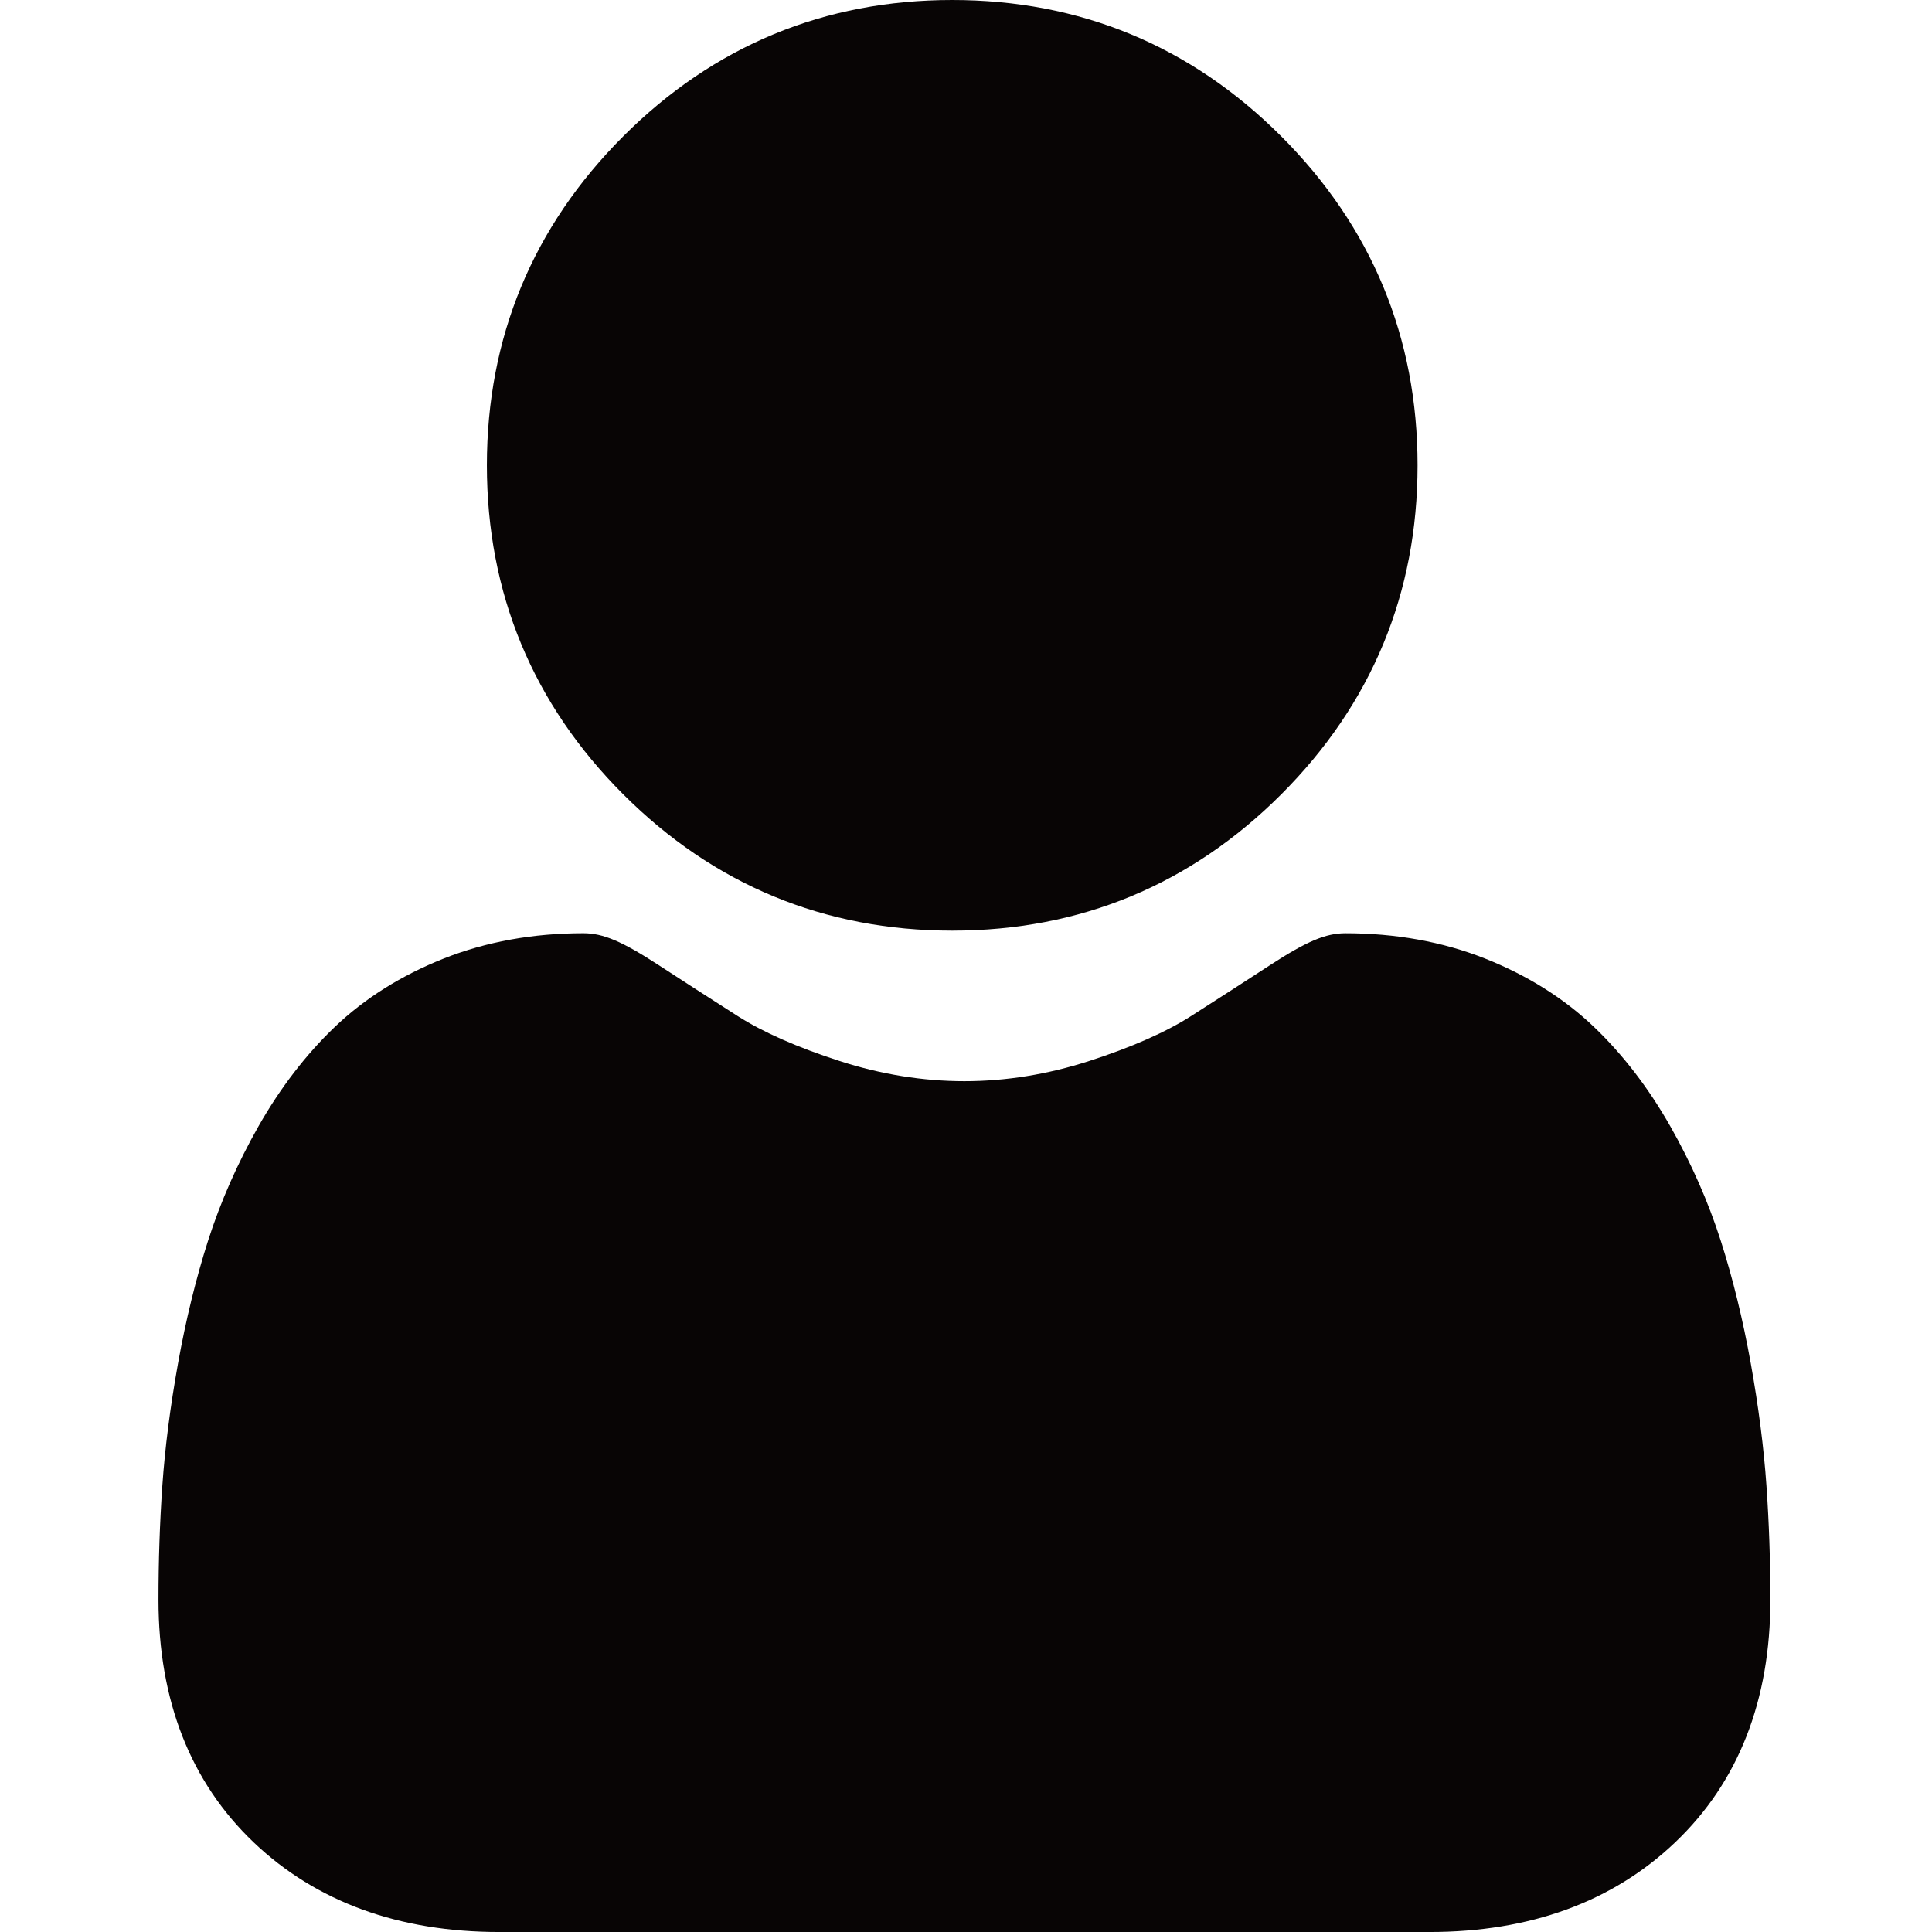
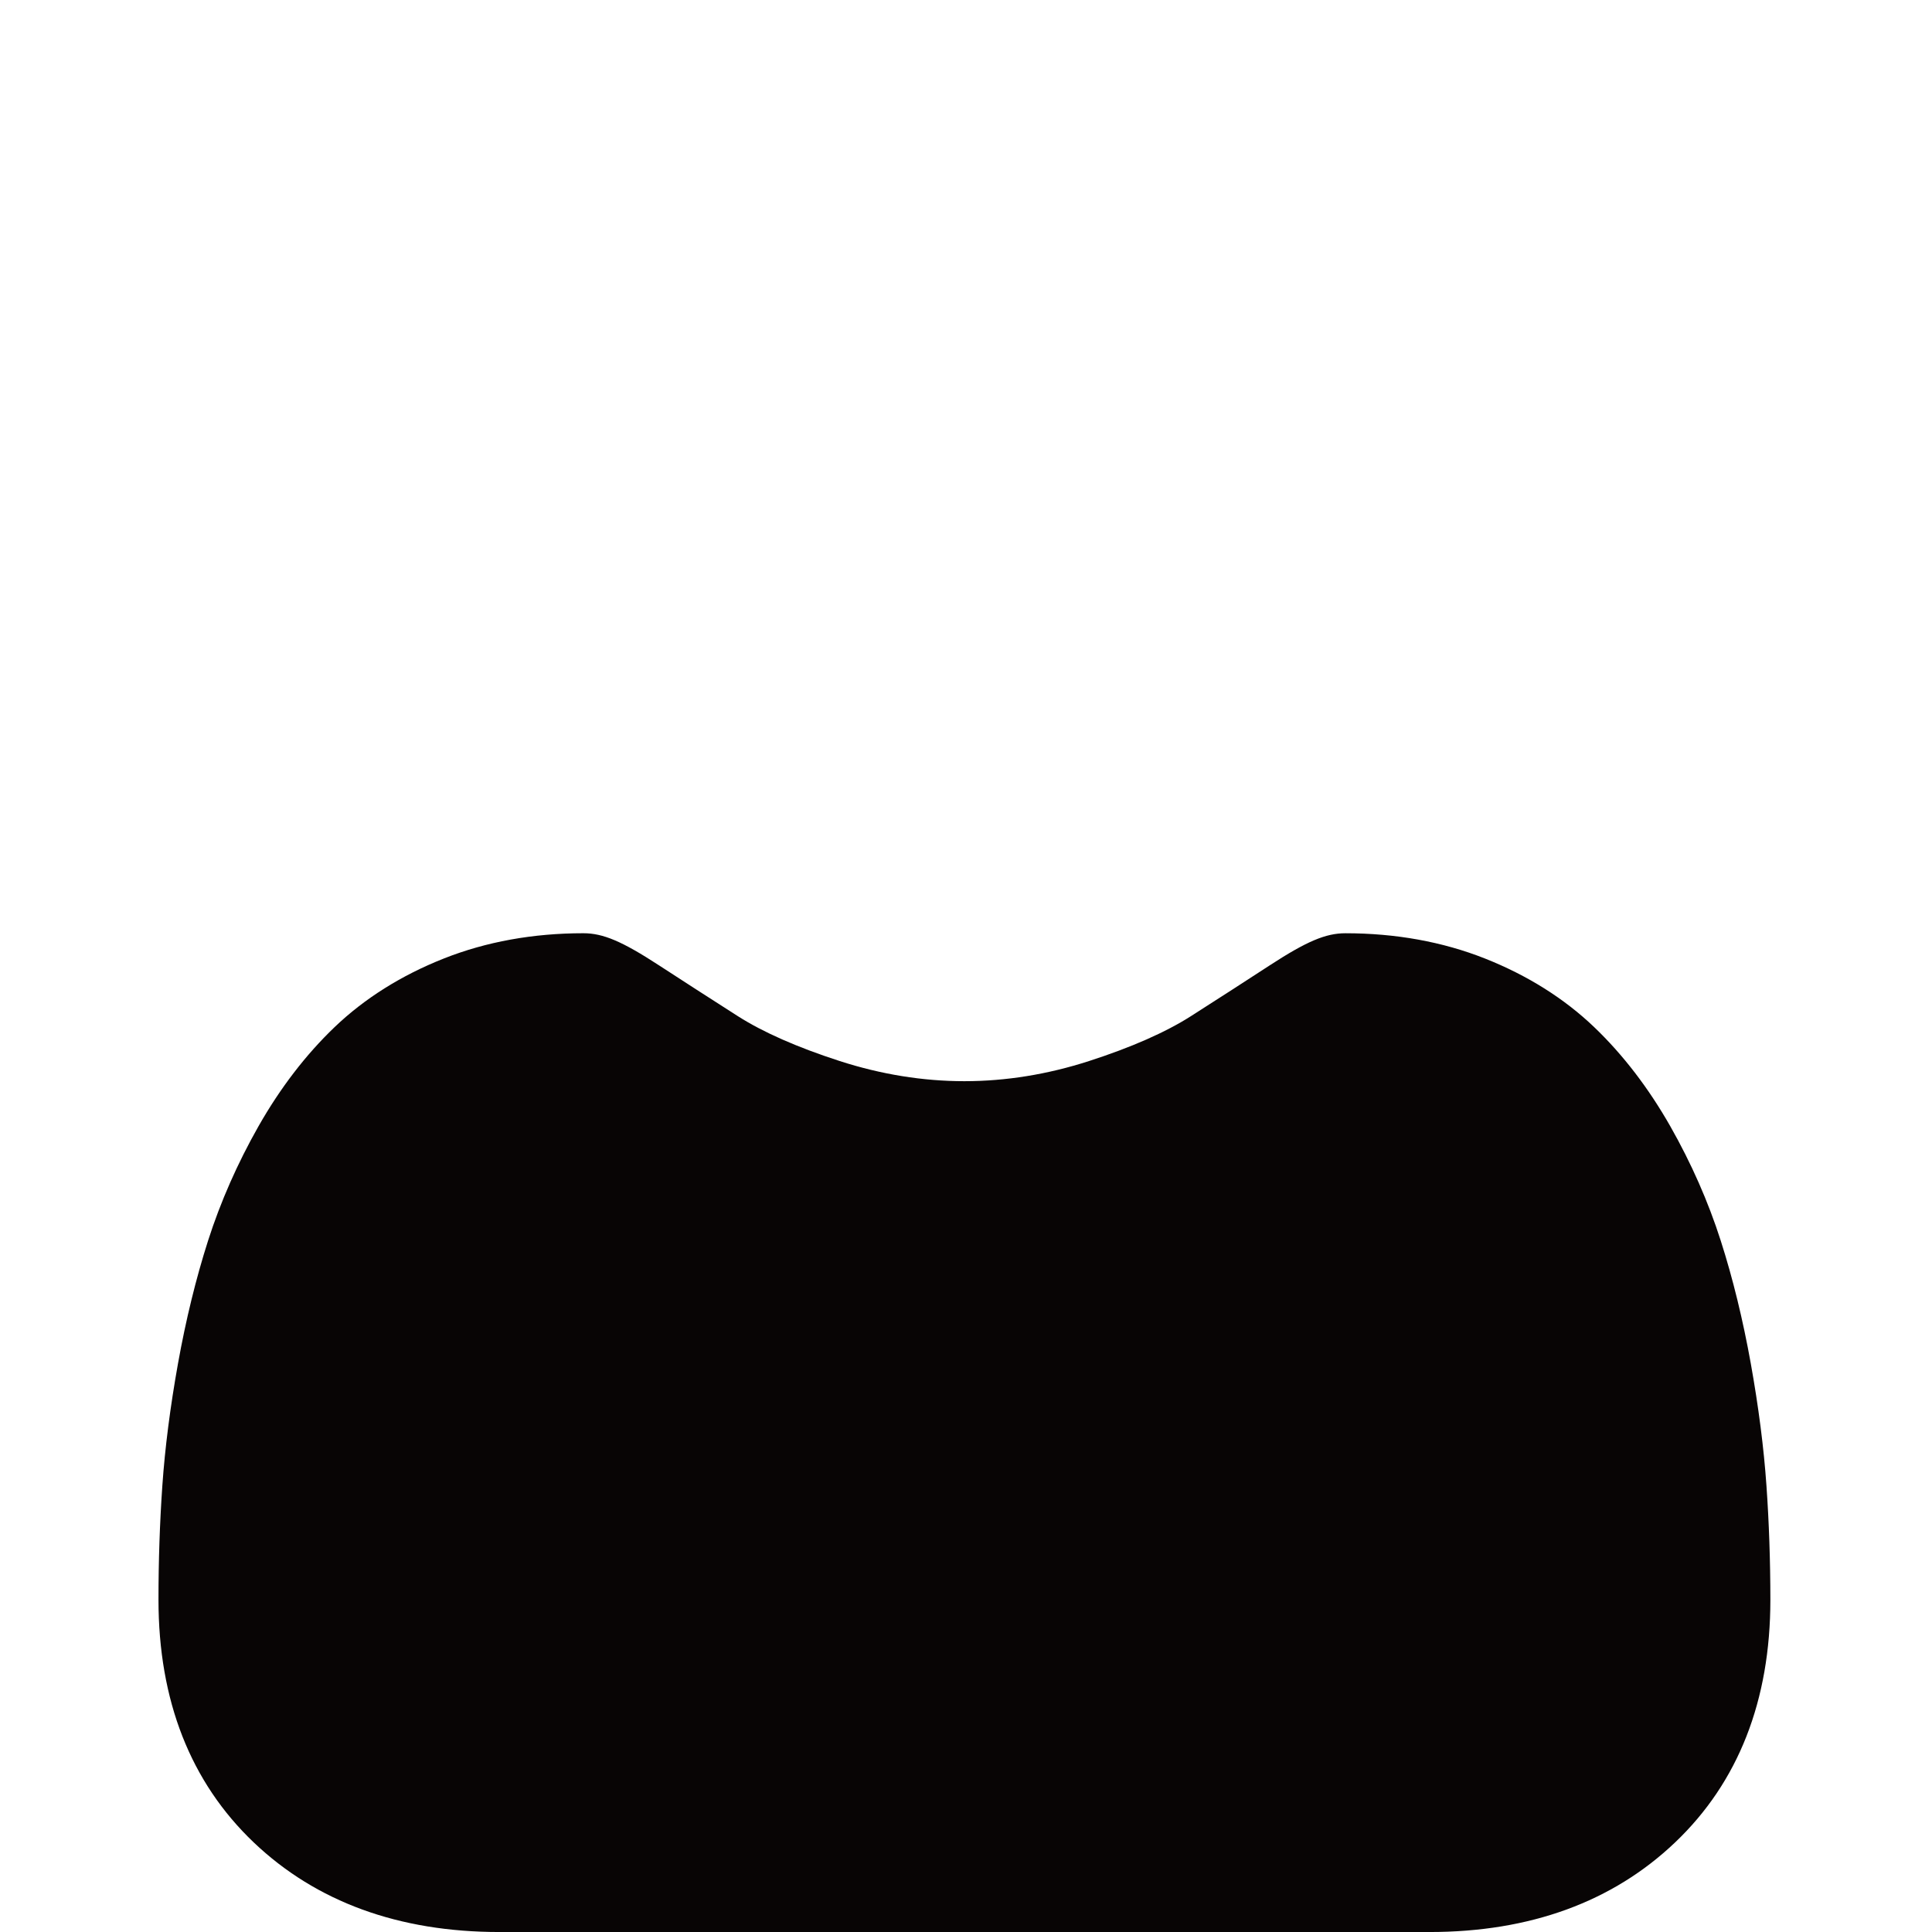
<svg xmlns="http://www.w3.org/2000/svg" width="100" height="100" viewBox="0 0 100 100" fill="none">
  <g clip-path="url(#clip0)">
-     <path d="M49.287 48.17C55.905 48.17 61.636 45.797 66.318 41.114C71 36.432 73.373 30.703 73.373 24.084C73.373 17.468 71 11.739 66.317 7.055C61.634 2.373 55.904 0 49.287 0C42.669 0 36.94 2.373 32.258 7.056C27.576 11.738 25.201 17.468 25.201 24.084C25.201 30.703 27.576 36.433 32.259 41.115C36.941 45.796 42.671 48.17 49.287 48.17V48.17Z" fill="#080505 " />
    <path d="M91.431 76.895C91.296 74.947 91.023 72.821 90.621 70.576C90.215 68.315 89.693 66.177 89.067 64.223C88.421 62.204 87.542 60.21 86.456 58.298C85.328 56.315 84.003 54.587 82.517 53.166C80.963 51.679 79.06 50.484 76.86 49.612C74.667 48.744 72.237 48.305 69.638 48.305C68.617 48.305 67.63 48.724 65.723 49.965C64.55 50.73 63.178 51.615 61.645 52.594C60.336 53.429 58.561 54.211 56.369 54.919C54.23 55.611 52.059 55.962 49.916 55.962C47.773 55.962 45.602 55.611 43.462 54.919C41.272 54.211 39.497 53.429 38.189 52.595C36.671 51.625 35.298 50.74 34.107 49.964C32.203 48.723 31.215 48.304 30.194 48.304C27.594 48.304 25.165 48.744 22.973 49.612C20.774 50.483 18.87 51.678 17.315 53.167C15.829 54.589 14.504 56.316 13.378 58.298C12.293 60.21 11.414 62.203 10.767 64.224C10.142 66.178 9.619 68.315 9.213 70.576C8.811 72.818 8.538 74.944 8.403 76.897C8.27 78.811 8.203 80.797 8.203 82.803C8.203 88.023 9.863 92.249 13.135 95.365C16.367 98.441 20.643 100.001 25.843 100.001H73.994C79.194 100.001 83.469 98.441 86.701 95.365C89.974 92.251 91.634 88.024 91.634 82.802C91.633 80.787 91.565 78.799 91.431 76.895V76.895Z" fill="#080505 " />
  </g>
  <defs>
    <clipPath id="clip0">
      <rect width="100" height="100" fill="white" />
    </clipPath>
  </defs>
</svg>